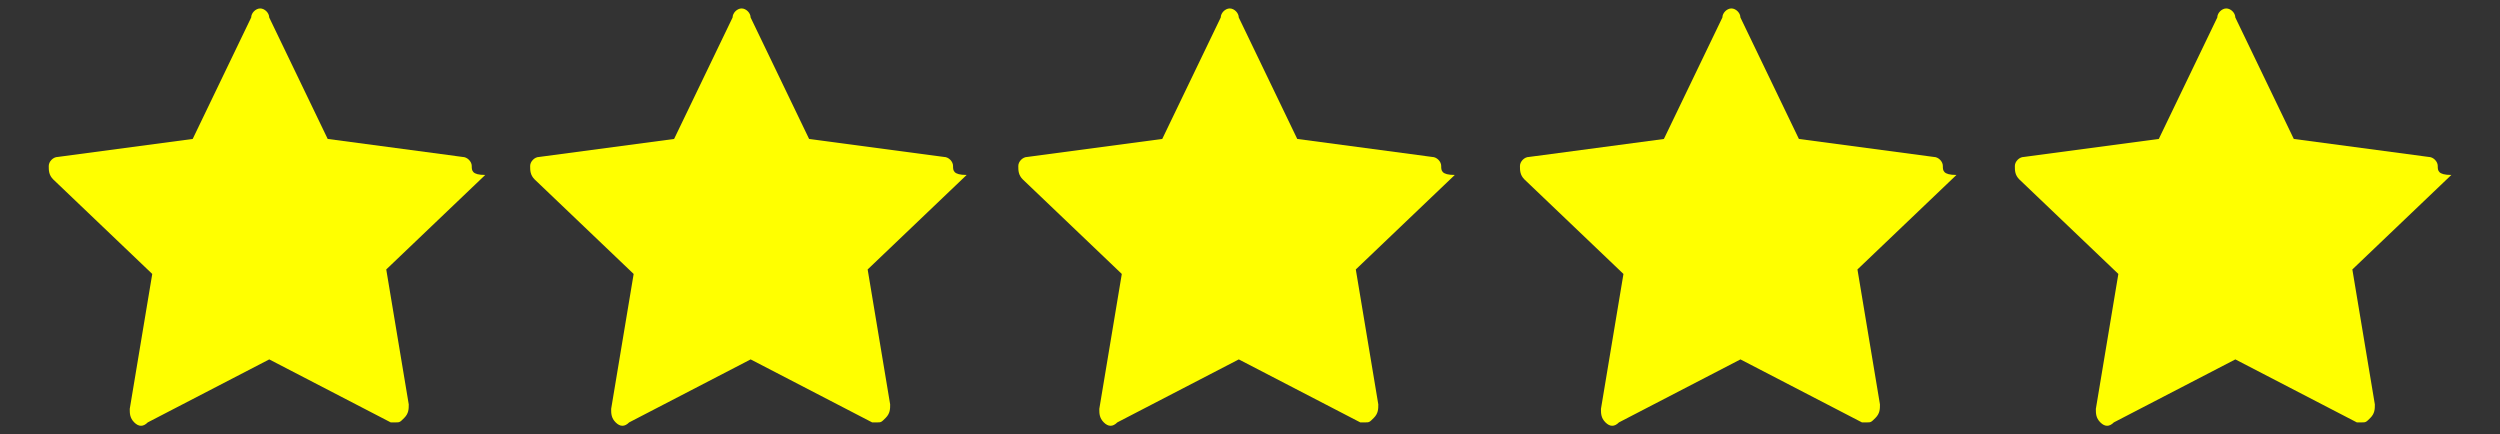
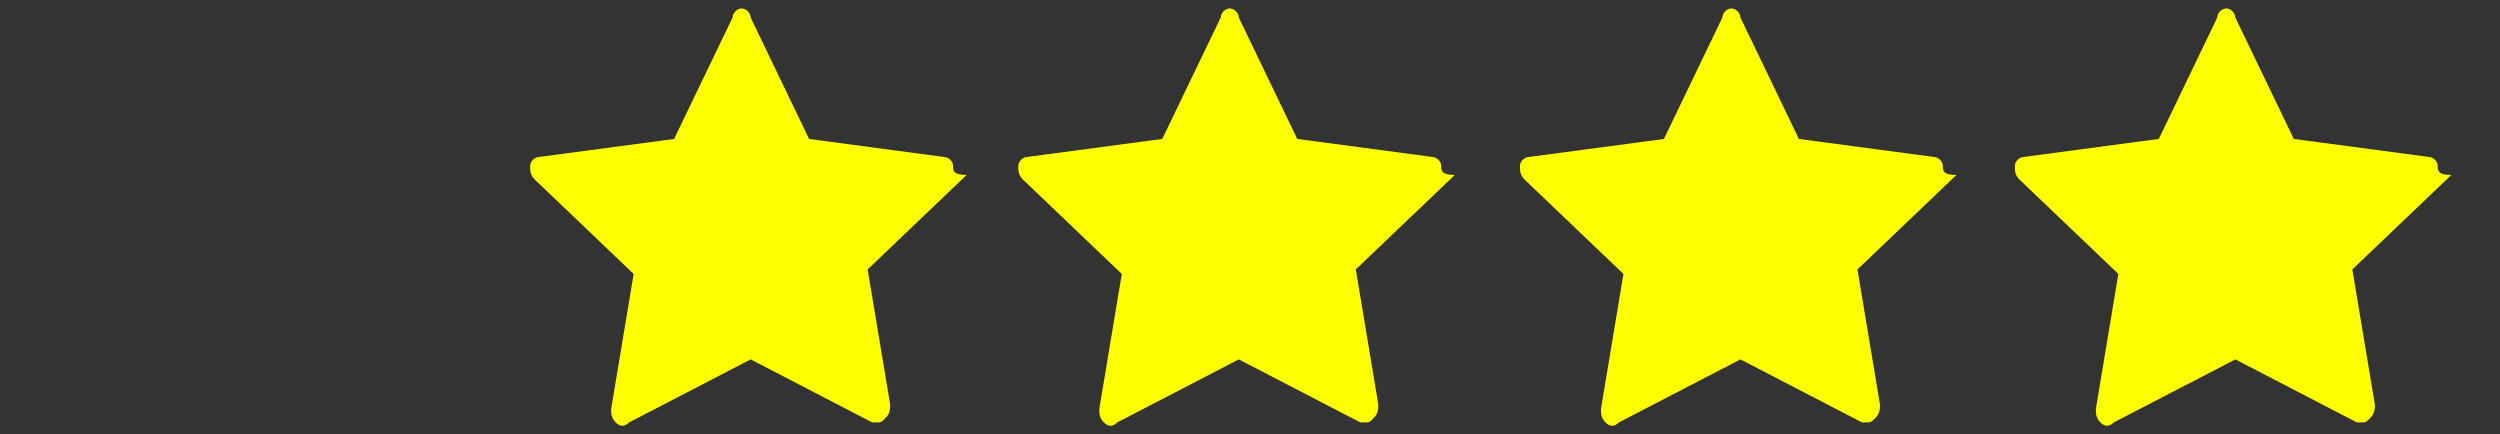
<svg xmlns="http://www.w3.org/2000/svg" width="50" height="8.684">
  <rect width="100%" height="100%" fill="#333333" stroke="none" />
  <g fill="#ff0">
-     <path d="M9.253 3.139l-2.699-.36-1.17-2.43c0-.09-.09-.18-.18-.18s-.18.09-.18.18l-1.17 2.43-2.699.36c-.09 0-.18.09-.18.18s0 .18.09.27l1.98 1.89-.45 2.699c0 .09 0 .18.09.27s.18.09.27 0l2.43-1.26 2.43 1.26h.09c.09 0 .09 0 .18-.09s.09-.18.09-.27l-.45-2.699 1.98-1.89c-.27 0-.27-.09-.27-.18s-.092-.18-.182-.18z" />
    <use href="#B" />
    <use href="#B" x="-10.033" />
    <use href="#B" x="-19.796" />
    <use href="#B" x="9.898" />
  </g>
  <defs>
    <path id="B" d="M38.857 3.319c0-.09-.09-.18-.18-.18l-2.699-.36-1.17-2.43c0-.09-.09-.18-.18-.18s-.18.09-.18.18l-1.17 2.43-2.699.36c-.09 0-.18.09-.18.18s0 .18.09.27l1.98 1.89-.45 2.699c0 .09 0 .18.09.27s.18.09.27 0l2.43-1.26 2.43 1.26h.09c.09 0 .09 0 .18-.09s.09-.18.09-.27l-.45-2.699 1.98-1.89c-.272 0-.272-.09-.272-.18z" />
  </defs>
</svg>